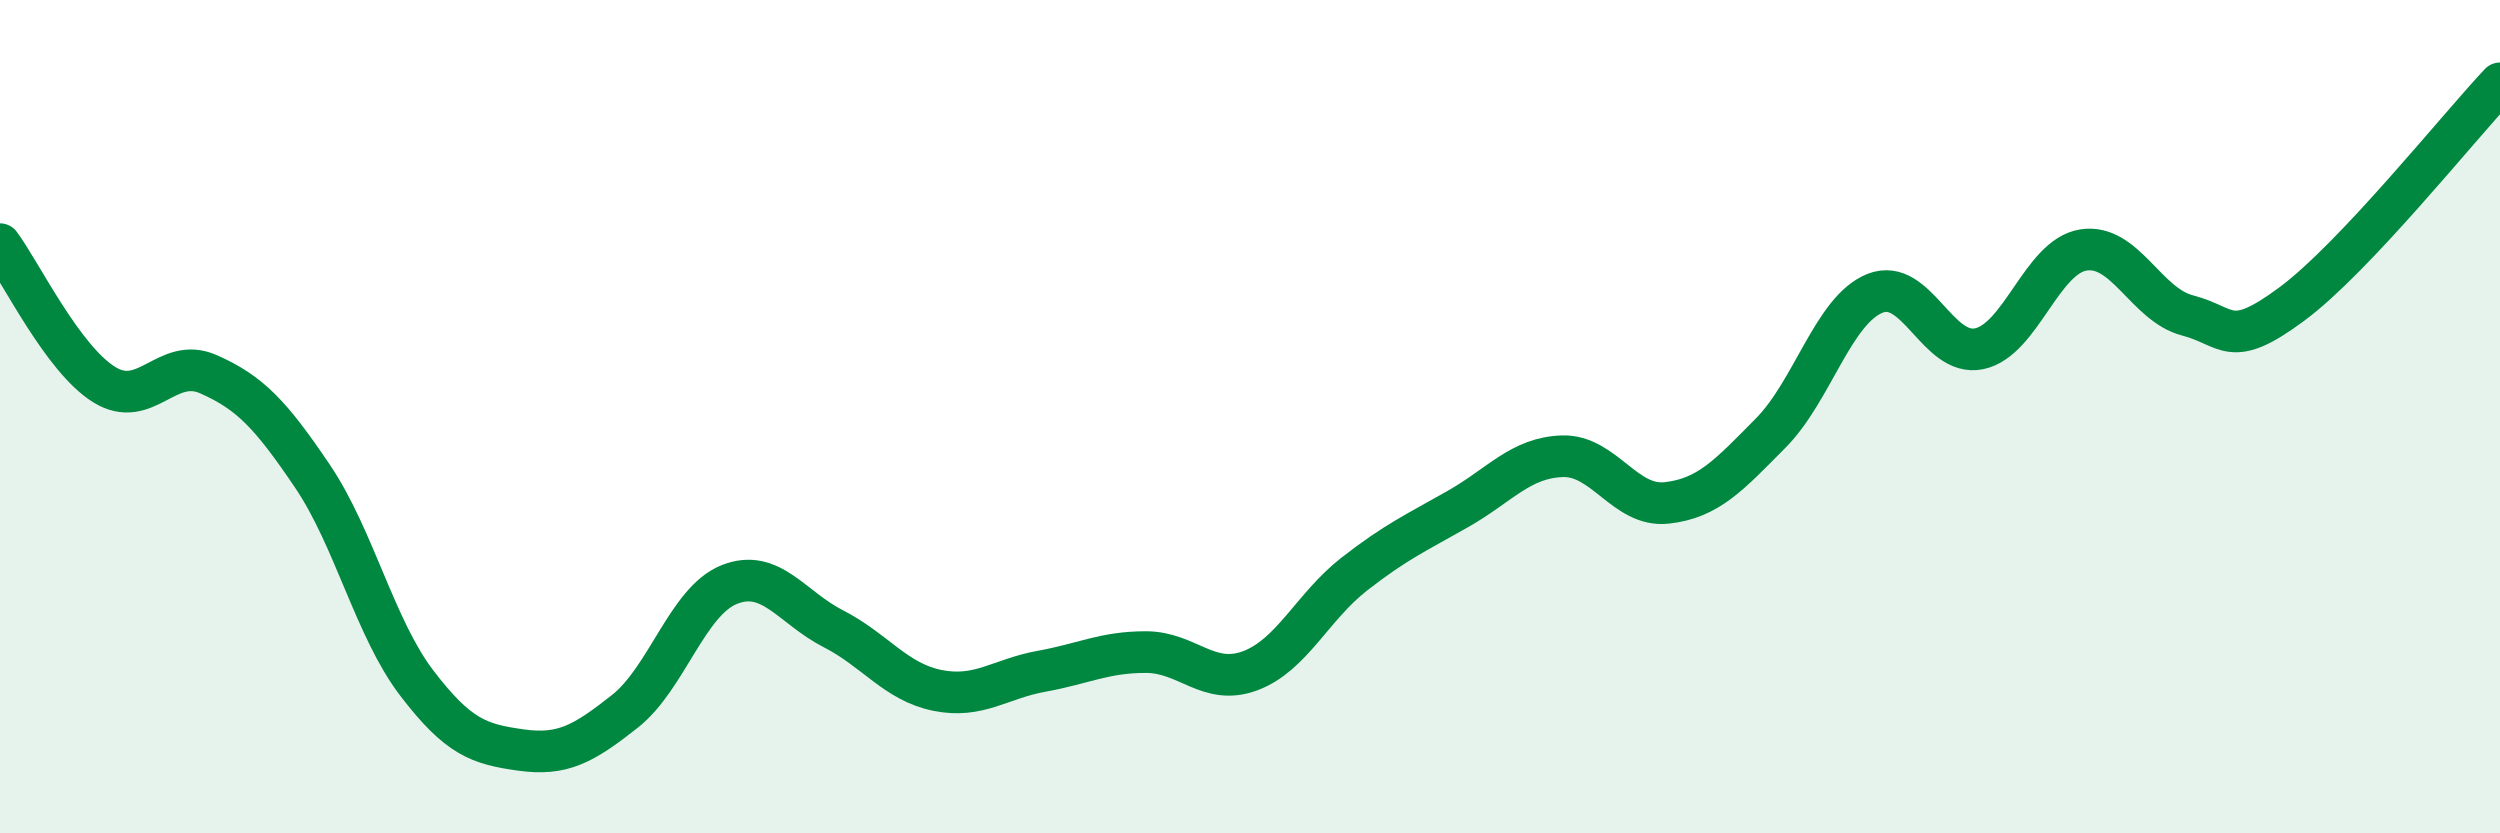
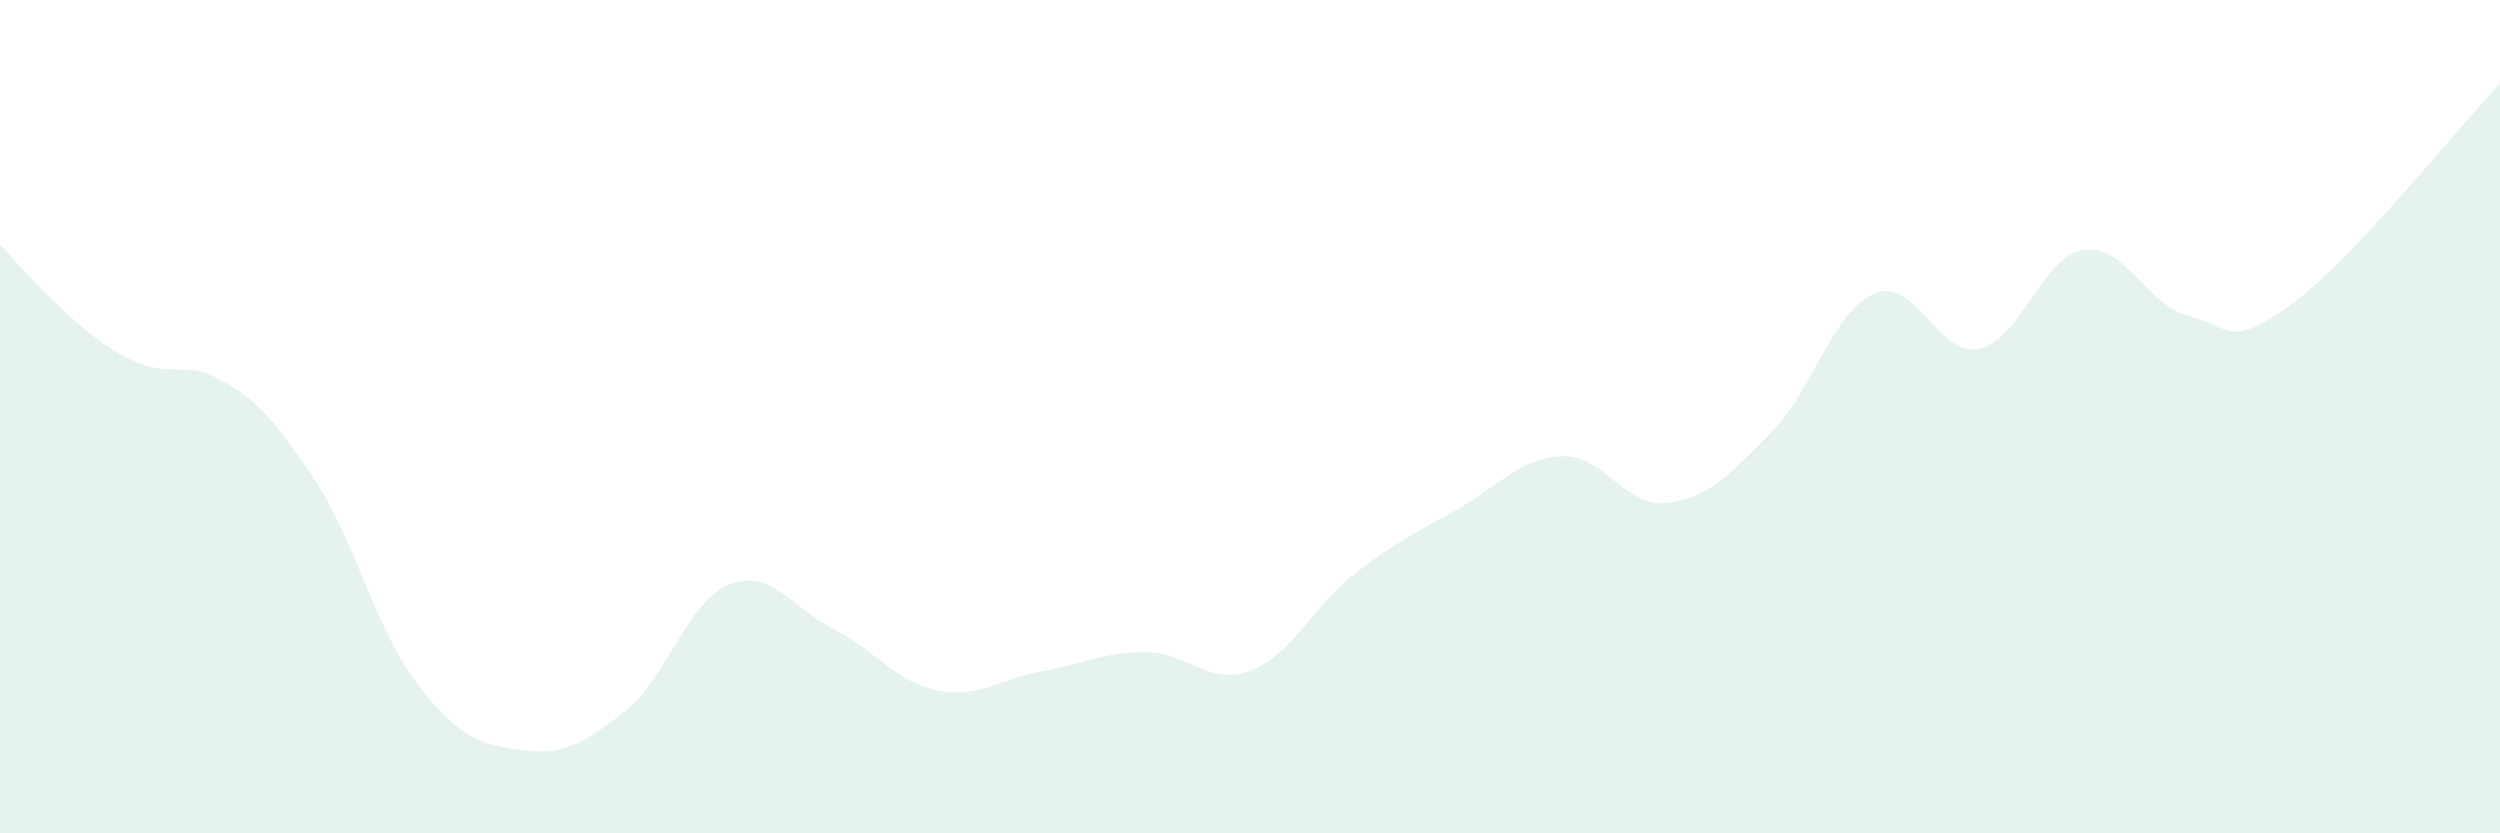
<svg xmlns="http://www.w3.org/2000/svg" width="60" height="20" viewBox="0 0 60 20">
-   <path d="M 0,5.86 C 0.5,6.53 1.5,8.61 2.5,9.23 C 3.5,9.85 4,8.54 5,8.98 C 6,9.42 6.5,9.95 7.5,11.43 C 8.5,12.91 9,15.08 10,16.39 C 11,17.7 11.5,17.86 12.5,18 C 13.5,18.14 14,17.86 15,17.07 C 16,16.28 16.5,14.43 17.5,14.03 C 18.5,13.63 19,14.58 20,15.09 C 21,15.6 21.5,16.37 22.5,16.57 C 23.5,16.77 24,16.29 25,16.11 C 26,15.93 26.5,15.65 27.5,15.65 C 28.5,15.65 29,16.47 30,16.1 C 31,15.73 31.5,14.56 32.5,13.78 C 33.5,13 34,12.78 35,12.21 C 36,11.64 36.5,10.98 37.5,10.95 C 38.5,10.92 39,12.18 40,12.07 C 41,11.96 41.5,11.4 42.5,10.39 C 43.5,9.38 44,7.44 45,7.04 C 46,6.64 46.5,8.58 47.5,8.37 C 48.5,8.16 49,6.16 50,6 C 51,5.84 51.5,7.31 52.5,7.57 C 53.5,7.83 53.5,8.41 55,7.3 C 56.5,6.19 59,3.06 60,2L60 20L0 20Z" fill="#008740" opacity="0.1" stroke-linecap="round" stroke-linejoin="round" />
-   <path d="M 0,5.86 C 0.5,6.53 1.5,8.61 2.5,9.23 C 3.5,9.85 4,8.54 5,8.98 C 6,9.42 6.5,9.95 7.5,11.43 C 8.5,12.91 9,15.08 10,16.39 C 11,17.7 11.5,17.86 12.5,18 C 13.5,18.14 14,17.86 15,17.07 C 16,16.28 16.5,14.43 17.5,14.03 C 18.5,13.63 19,14.58 20,15.09 C 21,15.6 21.5,16.37 22.5,16.57 C 23.5,16.77 24,16.29 25,16.11 C 26,15.93 26.5,15.65 27.5,15.65 C 28.5,15.65 29,16.47 30,16.1 C 31,15.73 31.5,14.56 32.5,13.78 C 33.5,13 34,12.78 35,12.21 C 36,11.64 36.5,10.98 37.5,10.95 C 38.5,10.92 39,12.18 40,12.07 C 41,11.96 41.5,11.4 42.5,10.39 C 43.5,9.38 44,7.44 45,7.04 C 46,6.64 46.5,8.58 47.5,8.37 C 48.5,8.16 49,6.16 50,6 C 51,5.84 51.5,7.31 52.5,7.57 C 53.5,7.83 53.5,8.41 55,7.3 C 56.5,6.19 59,3.06 60,2" stroke="#008740" stroke-width="1" fill="none" stroke-linecap="round" stroke-linejoin="round" />
+   <path d="M 0,5.86 C 3.5,9.85 4,8.54 5,8.98 C 6,9.42 6.5,9.95 7.5,11.43 C 8.5,12.91 9,15.08 10,16.39 C 11,17.7 11.5,17.86 12.5,18 C 13.5,18.14 14,17.86 15,17.07 C 16,16.28 16.5,14.43 17.5,14.03 C 18.5,13.63 19,14.58 20,15.09 C 21,15.6 21.5,16.37 22.5,16.57 C 23.5,16.77 24,16.29 25,16.11 C 26,15.93 26.5,15.65 27.5,15.65 C 28.5,15.65 29,16.47 30,16.1 C 31,15.73 31.5,14.56 32.5,13.78 C 33.5,13 34,12.78 35,12.21 C 36,11.64 36.5,10.98 37.5,10.95 C 38.5,10.92 39,12.18 40,12.07 C 41,11.96 41.5,11.4 42.5,10.39 C 43.5,9.38 44,7.44 45,7.04 C 46,6.64 46.5,8.58 47.5,8.37 C 48.5,8.16 49,6.16 50,6 C 51,5.84 51.5,7.31 52.5,7.57 C 53.5,7.83 53.5,8.41 55,7.3 C 56.5,6.19 59,3.06 60,2L60 20L0 20Z" fill="#008740" opacity="0.1" stroke-linecap="round" stroke-linejoin="round" />
</svg>